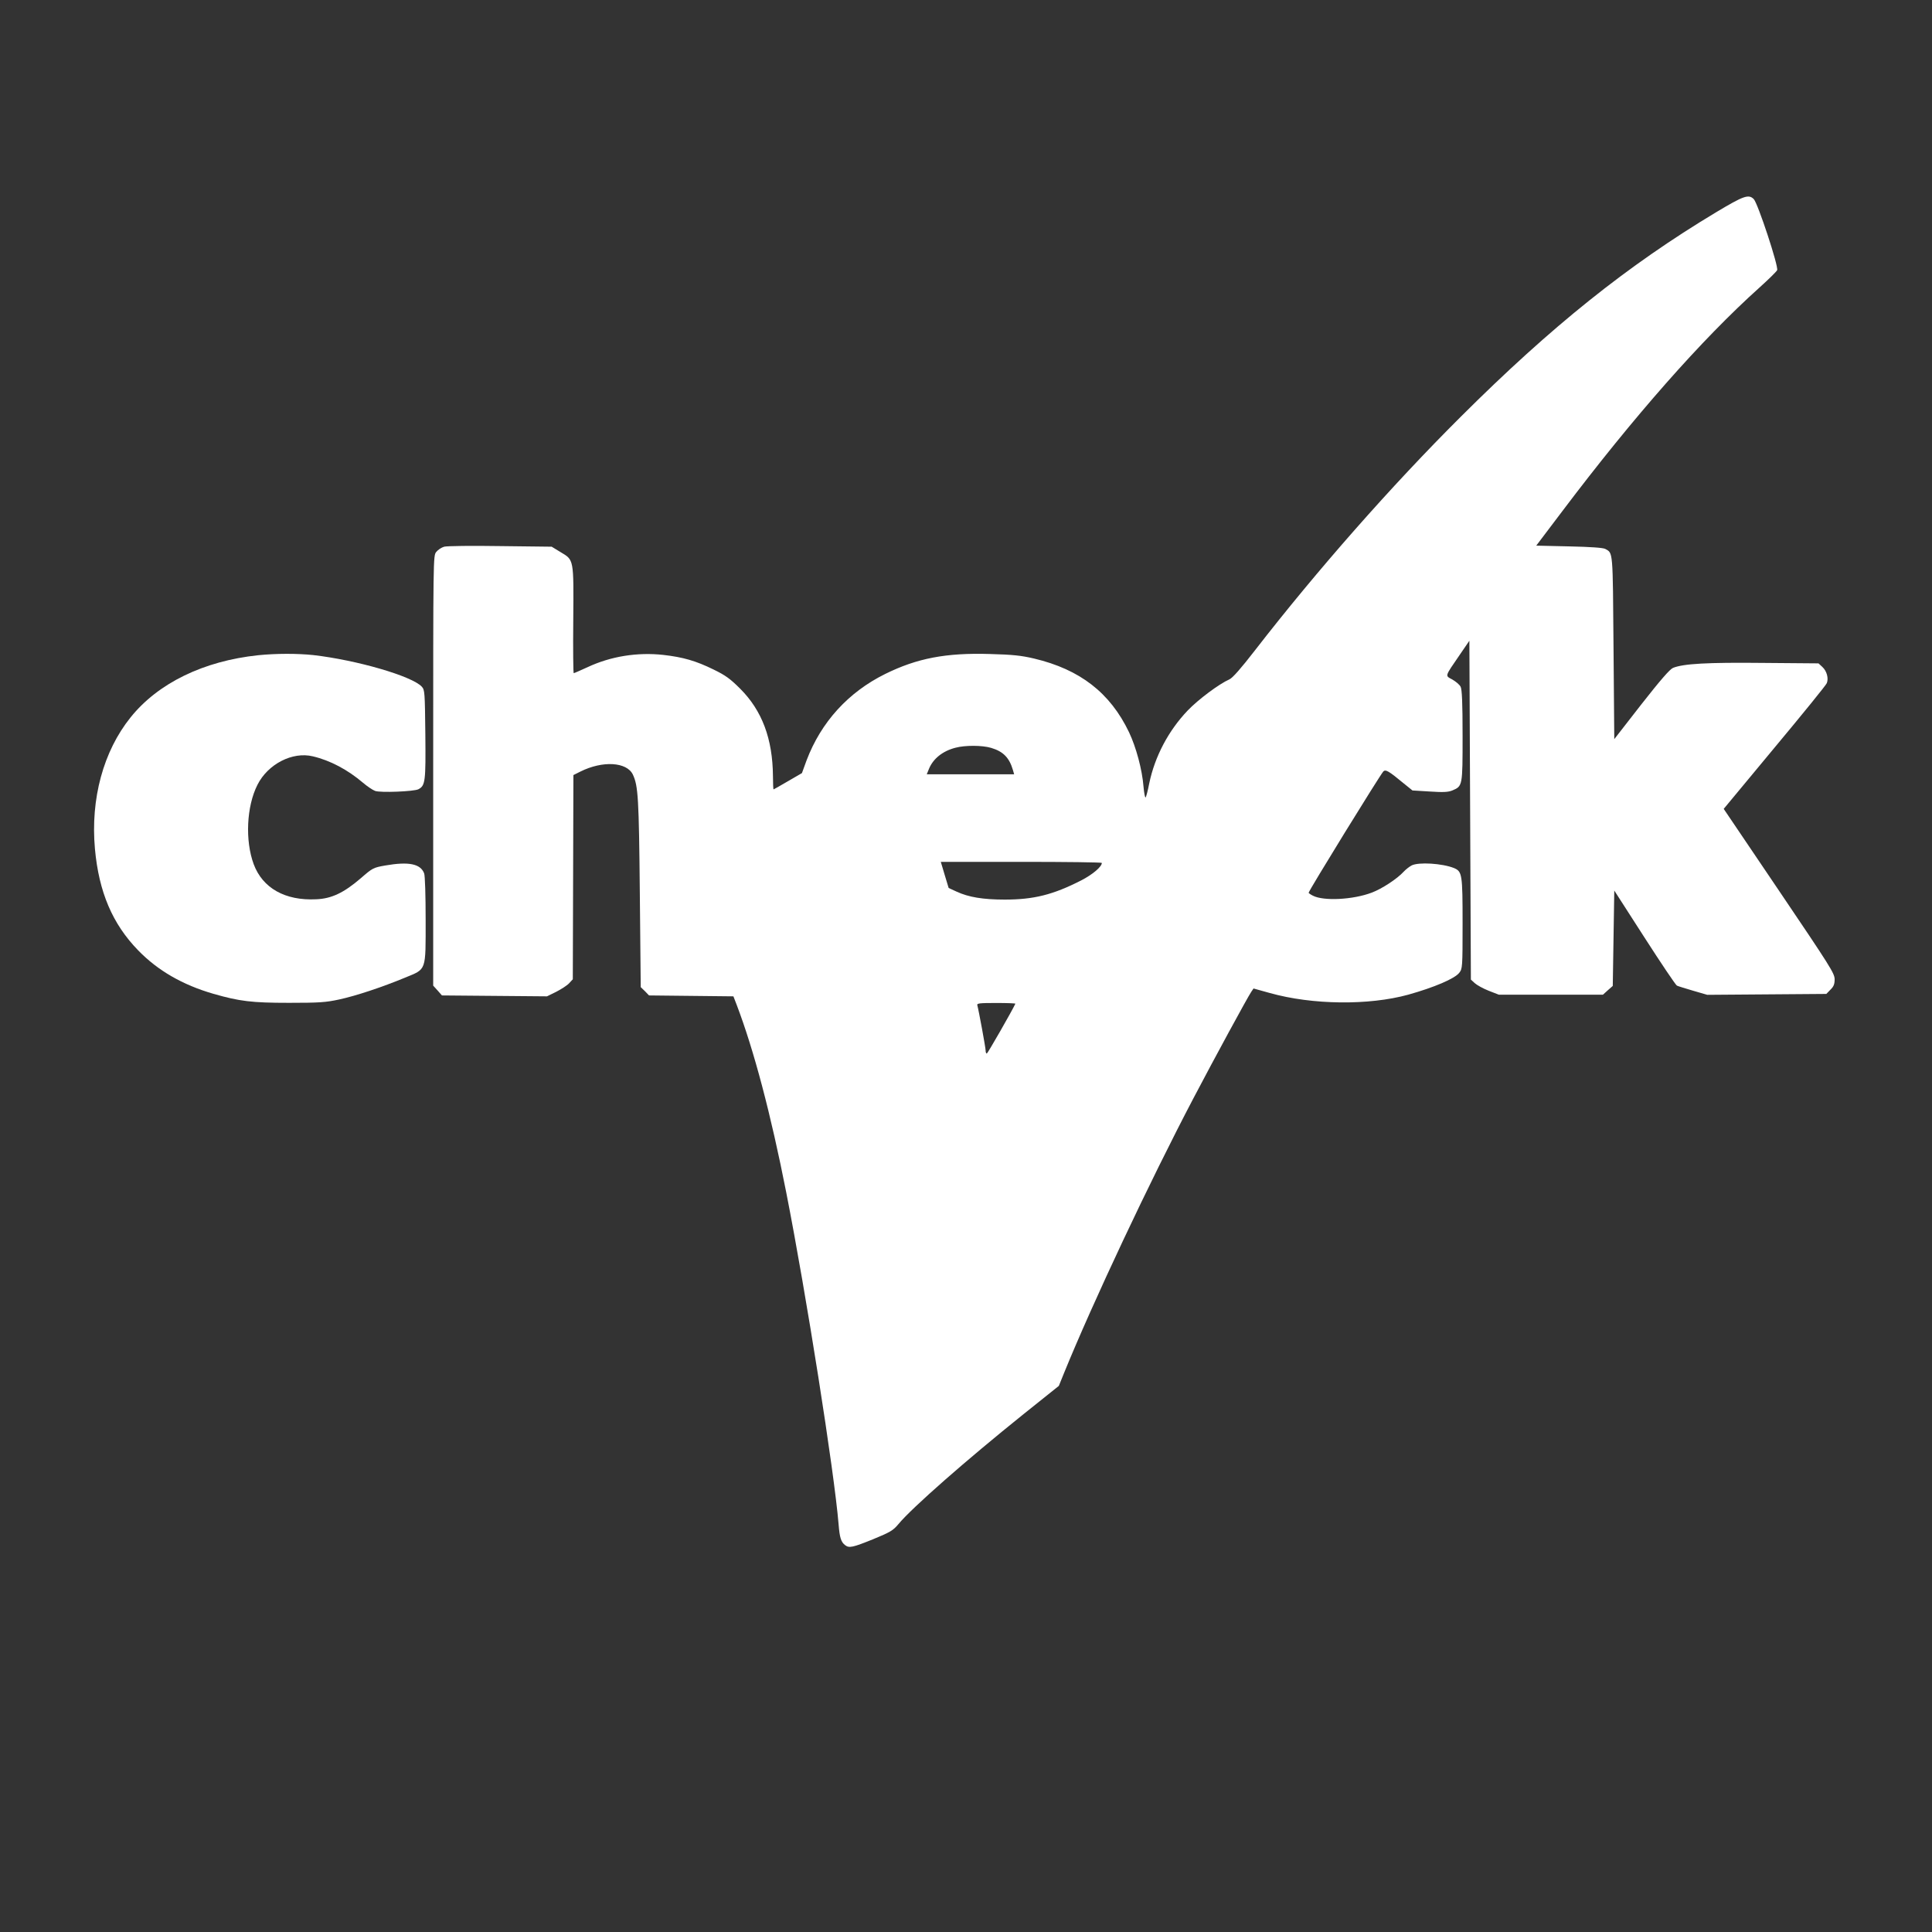
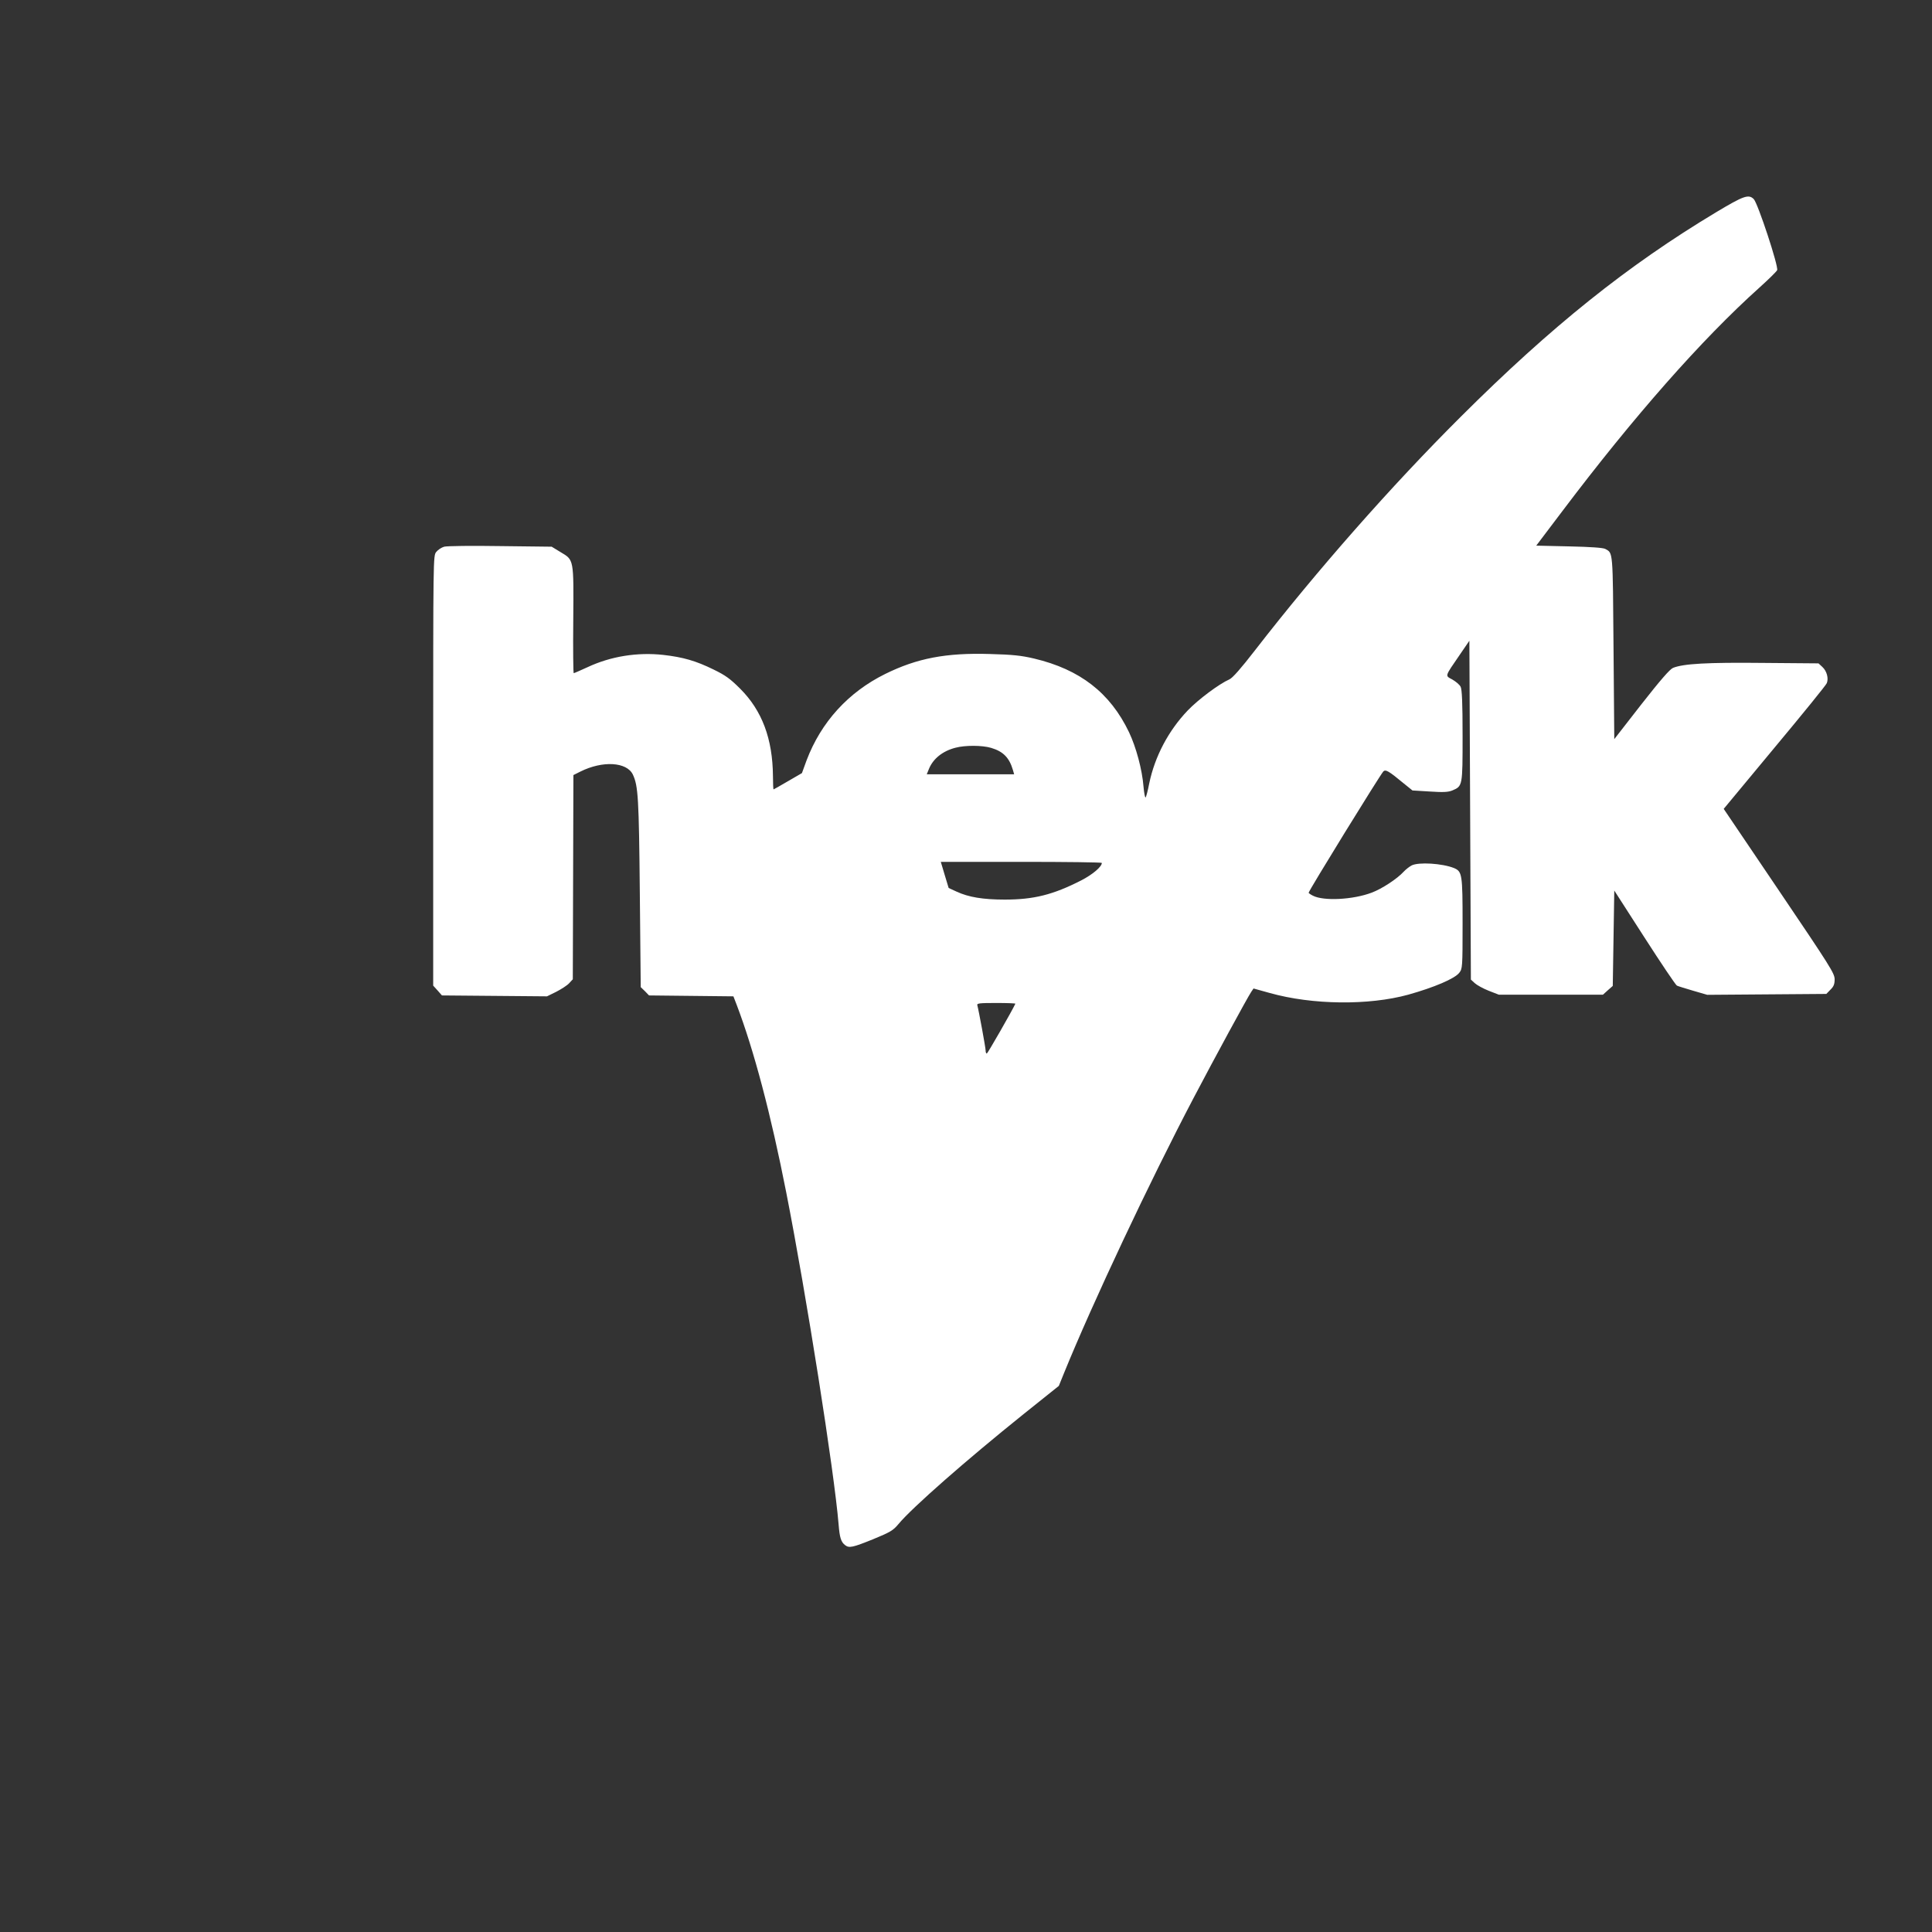
<svg xmlns="http://www.w3.org/2000/svg" version="1.0" width="1280pt" height="1280pt" viewBox="0 0 1280 1280" preserveAspectRatio="xMidYMid meet">
  <rect x="0" y="0" width="1280" height="1280" fill="#333333" stroke="none" />
  <g transform="translate(0,1280) scale(0.1,-0.1)" fill="#ffffff" stroke="none">
    <path d="M11370 11394 c-588 -353 -1092 -757 -1691 -1354 -460 -458 -954 -1019 -1364 -1548 -92 -119 -150 -185 -170 -193 -68 -30 -206 -133 -276 -206 -128 -134 -218 -305 -255 -483 -9 -47 -20 -89 -24 -93 -4 -4 -10 28 -14 72 -9 113 -49 261 -96 360 -125 261 -325 416 -629 488 -85 20 -142 26 -291 30 -293 9 -484 -28 -695 -132 -245 -121 -425 -319 -521 -572 l-31 -85 -93 -54 c-51 -30 -94 -54 -95 -54 -2 0 -4 40 -4 88 -2 247 -72 434 -217 579 -67 67 -98 89 -176 127 -118 58 -202 82 -333 97 -172 19 -349 -9 -504 -82 -46 -21 -87 -39 -90 -39 -3 0 -5 157 -3 350 3 409 5 399 -84 452 l-59 36 -340 4 c-187 3 -354 1 -372 -4 -18 -5 -41 -20 -53 -35 -20 -26 -20 -30 -20 -1449 l0 -1424 29 -32 29 -33 348 -3 348 -3 61 30 c33 17 72 42 85 56 l25 27 2 676 2 677 46 23 c148 74 308 64 348 -20 35 -75 40 -154 46 -785 l6 -623 28 -27 27 -28 280 -3 279 -3 22 -57 c114 -300 226 -723 328 -1242 133 -676 318 -1849 347 -2200 7 -88 16 -116 43 -137 27 -21 51 -15 185 39 114 47 133 58 168 100 91 110 452 426 823 724 l240 192 34 84 c191 469 567 1268 859 1824 138 263 357 666 382 703 l15 22 108 -30 c282 -79 655 -83 917 -11 171 48 308 106 338 145 21 27 22 35 22 327 0 327 -3 344 -57 367 -78 31 -235 41 -281 17 -15 -8 -38 -26 -52 -41 -44 -48 -145 -114 -212 -139 -124 -47 -319 -57 -390 -20 -16 8 -28 17 -28 19 0 13 472 779 495 804 15 15 36 3 136 -80 l57 -46 115 -7 c90 -6 122 -4 149 7 68 29 68 28 68 362 0 221 -4 307 -13 325 -7 14 -32 35 -55 48 -49 27 -52 16 48 162 l65 95 5 -1122 5 -1123 25 -23 c14 -13 55 -36 93 -51 l67 -26 345 0 345 0 32 29 33 29 5 316 5 316 200 -311 c110 -171 206 -314 215 -319 8 -4 57 -19 108 -34 l93 -27 394 3 395 3 27 28 c22 21 28 37 28 70 -1 39 -30 85 -368 585 l-367 543 337 406 c186 223 342 415 346 427 13 32 0 80 -29 107 l-26 24 -366 3 c-369 4 -530 -5 -598 -33 -21 -9 -83 -80 -210 -242 l-179 -230 -5 607 c-5 648 -3 624 -54 653 -14 8 -97 14 -239 17 l-219 5 174 230 c471 624 922 1136 1304 1479 60 54 113 106 118 116 11 23 -128 444 -155 471 -34 34 -67 22 -249 -87z m-4803 -3549 c80 -24 120 -65 144 -147 l8 -28 -290 0 -289 0 15 37 c28 67 90 117 175 139 63 17 177 17 237 -1z m733 -762 c0 -25 -61 -77 -137 -116 -186 -95 -314 -127 -506 -127 -145 0 -240 16 -320 53 l-52 24 -26 86 -26 87 533 0 c294 0 534 -3 534 -7z m-573 -933 c-21 -46 -184 -330 -189 -330 -5 0 -8 9 -8 20 0 19 -46 268 -55 300 -4 13 14 15 125 15 72 0 129 -2 127 -5z" />
-     <path d="M1711 8459 c-362 -38 -664 -185 -846 -412 -180 -224 -266 -539 -236 -871 26 -286 116 -497 286 -672 131 -135 295 -229 498 -288 174 -50 255 -60 502 -60 200 0 243 3 331 22 112 24 286 82 438 145 143 59 136 39 136 384 0 159 -4 293 -10 307 -24 63 -102 79 -257 52 -80 -14 -85 -17 -162 -84 -113 -97 -194 -136 -297 -140 -205 -10 -354 74 -413 232 -58 156 -48 384 25 527 69 137 232 221 367 188 115 -27 231 -89 332 -175 28 -24 64 -48 80 -54 34 -13 258 -4 287 11 46 24 49 52 46 363 -3 278 -4 295 -23 316 -63 70 -431 177 -720 210 -105 11 -245 11 -364 -1z" />
  </g>
</svg>